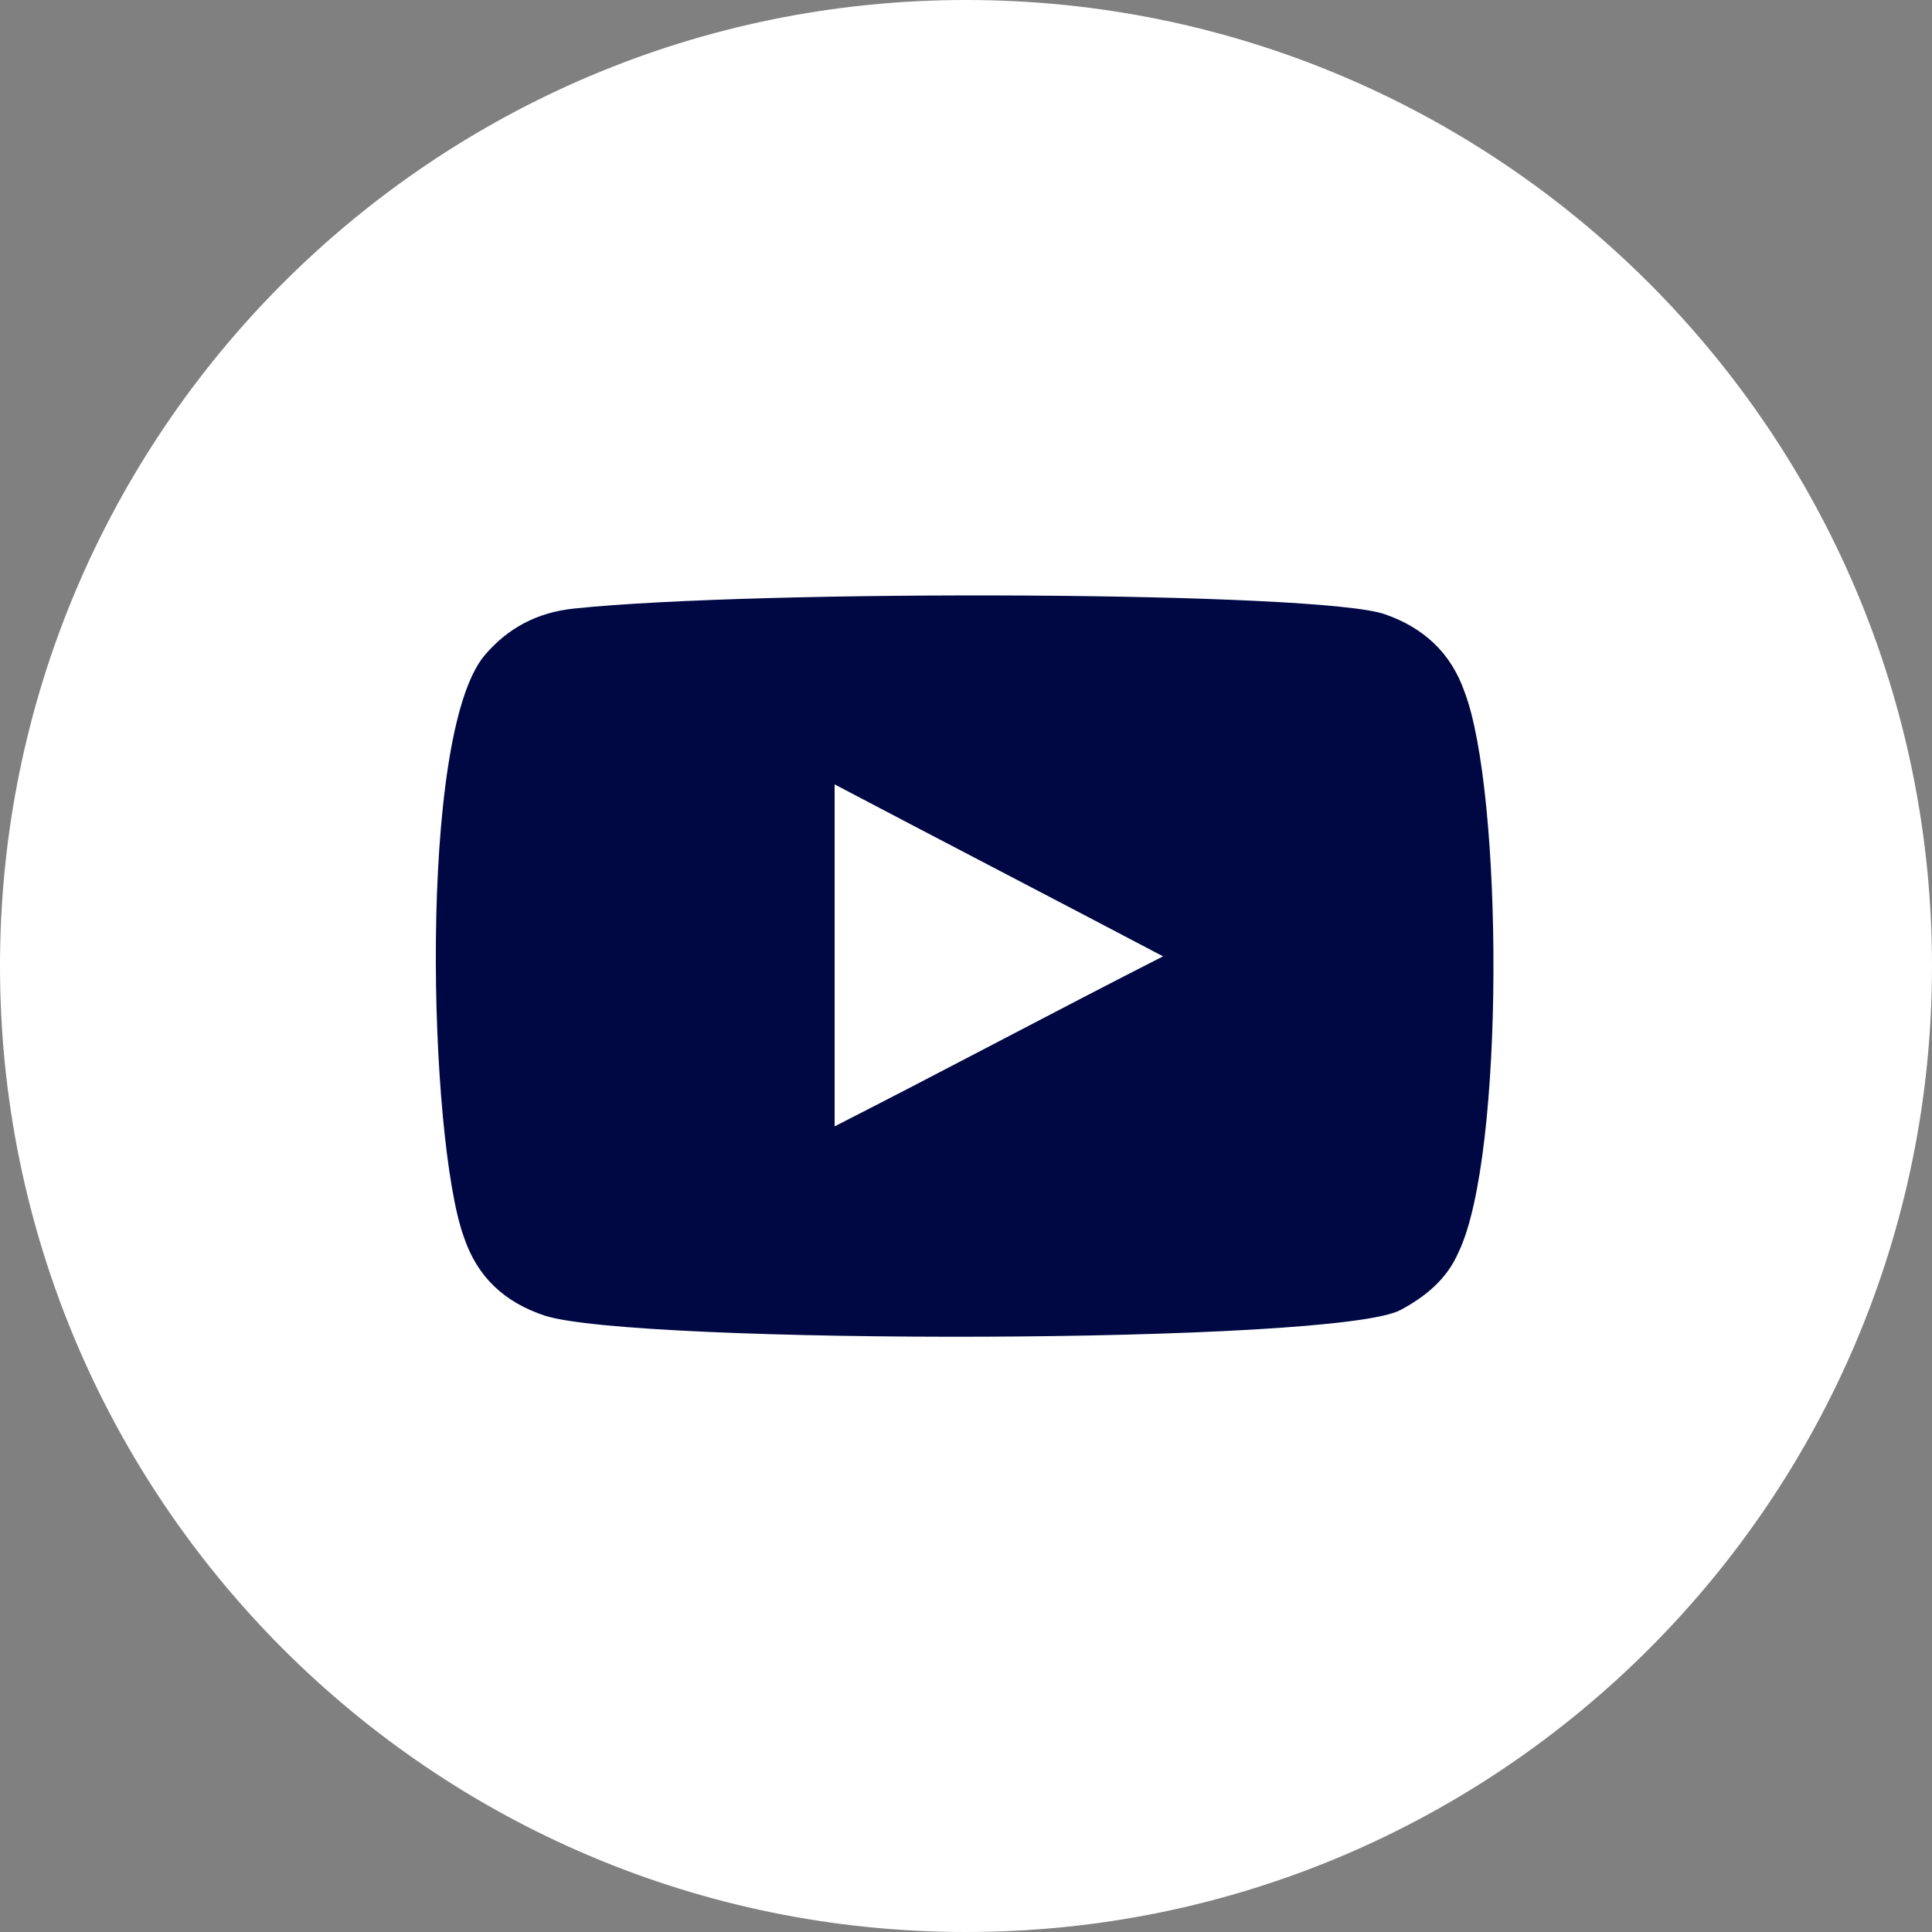
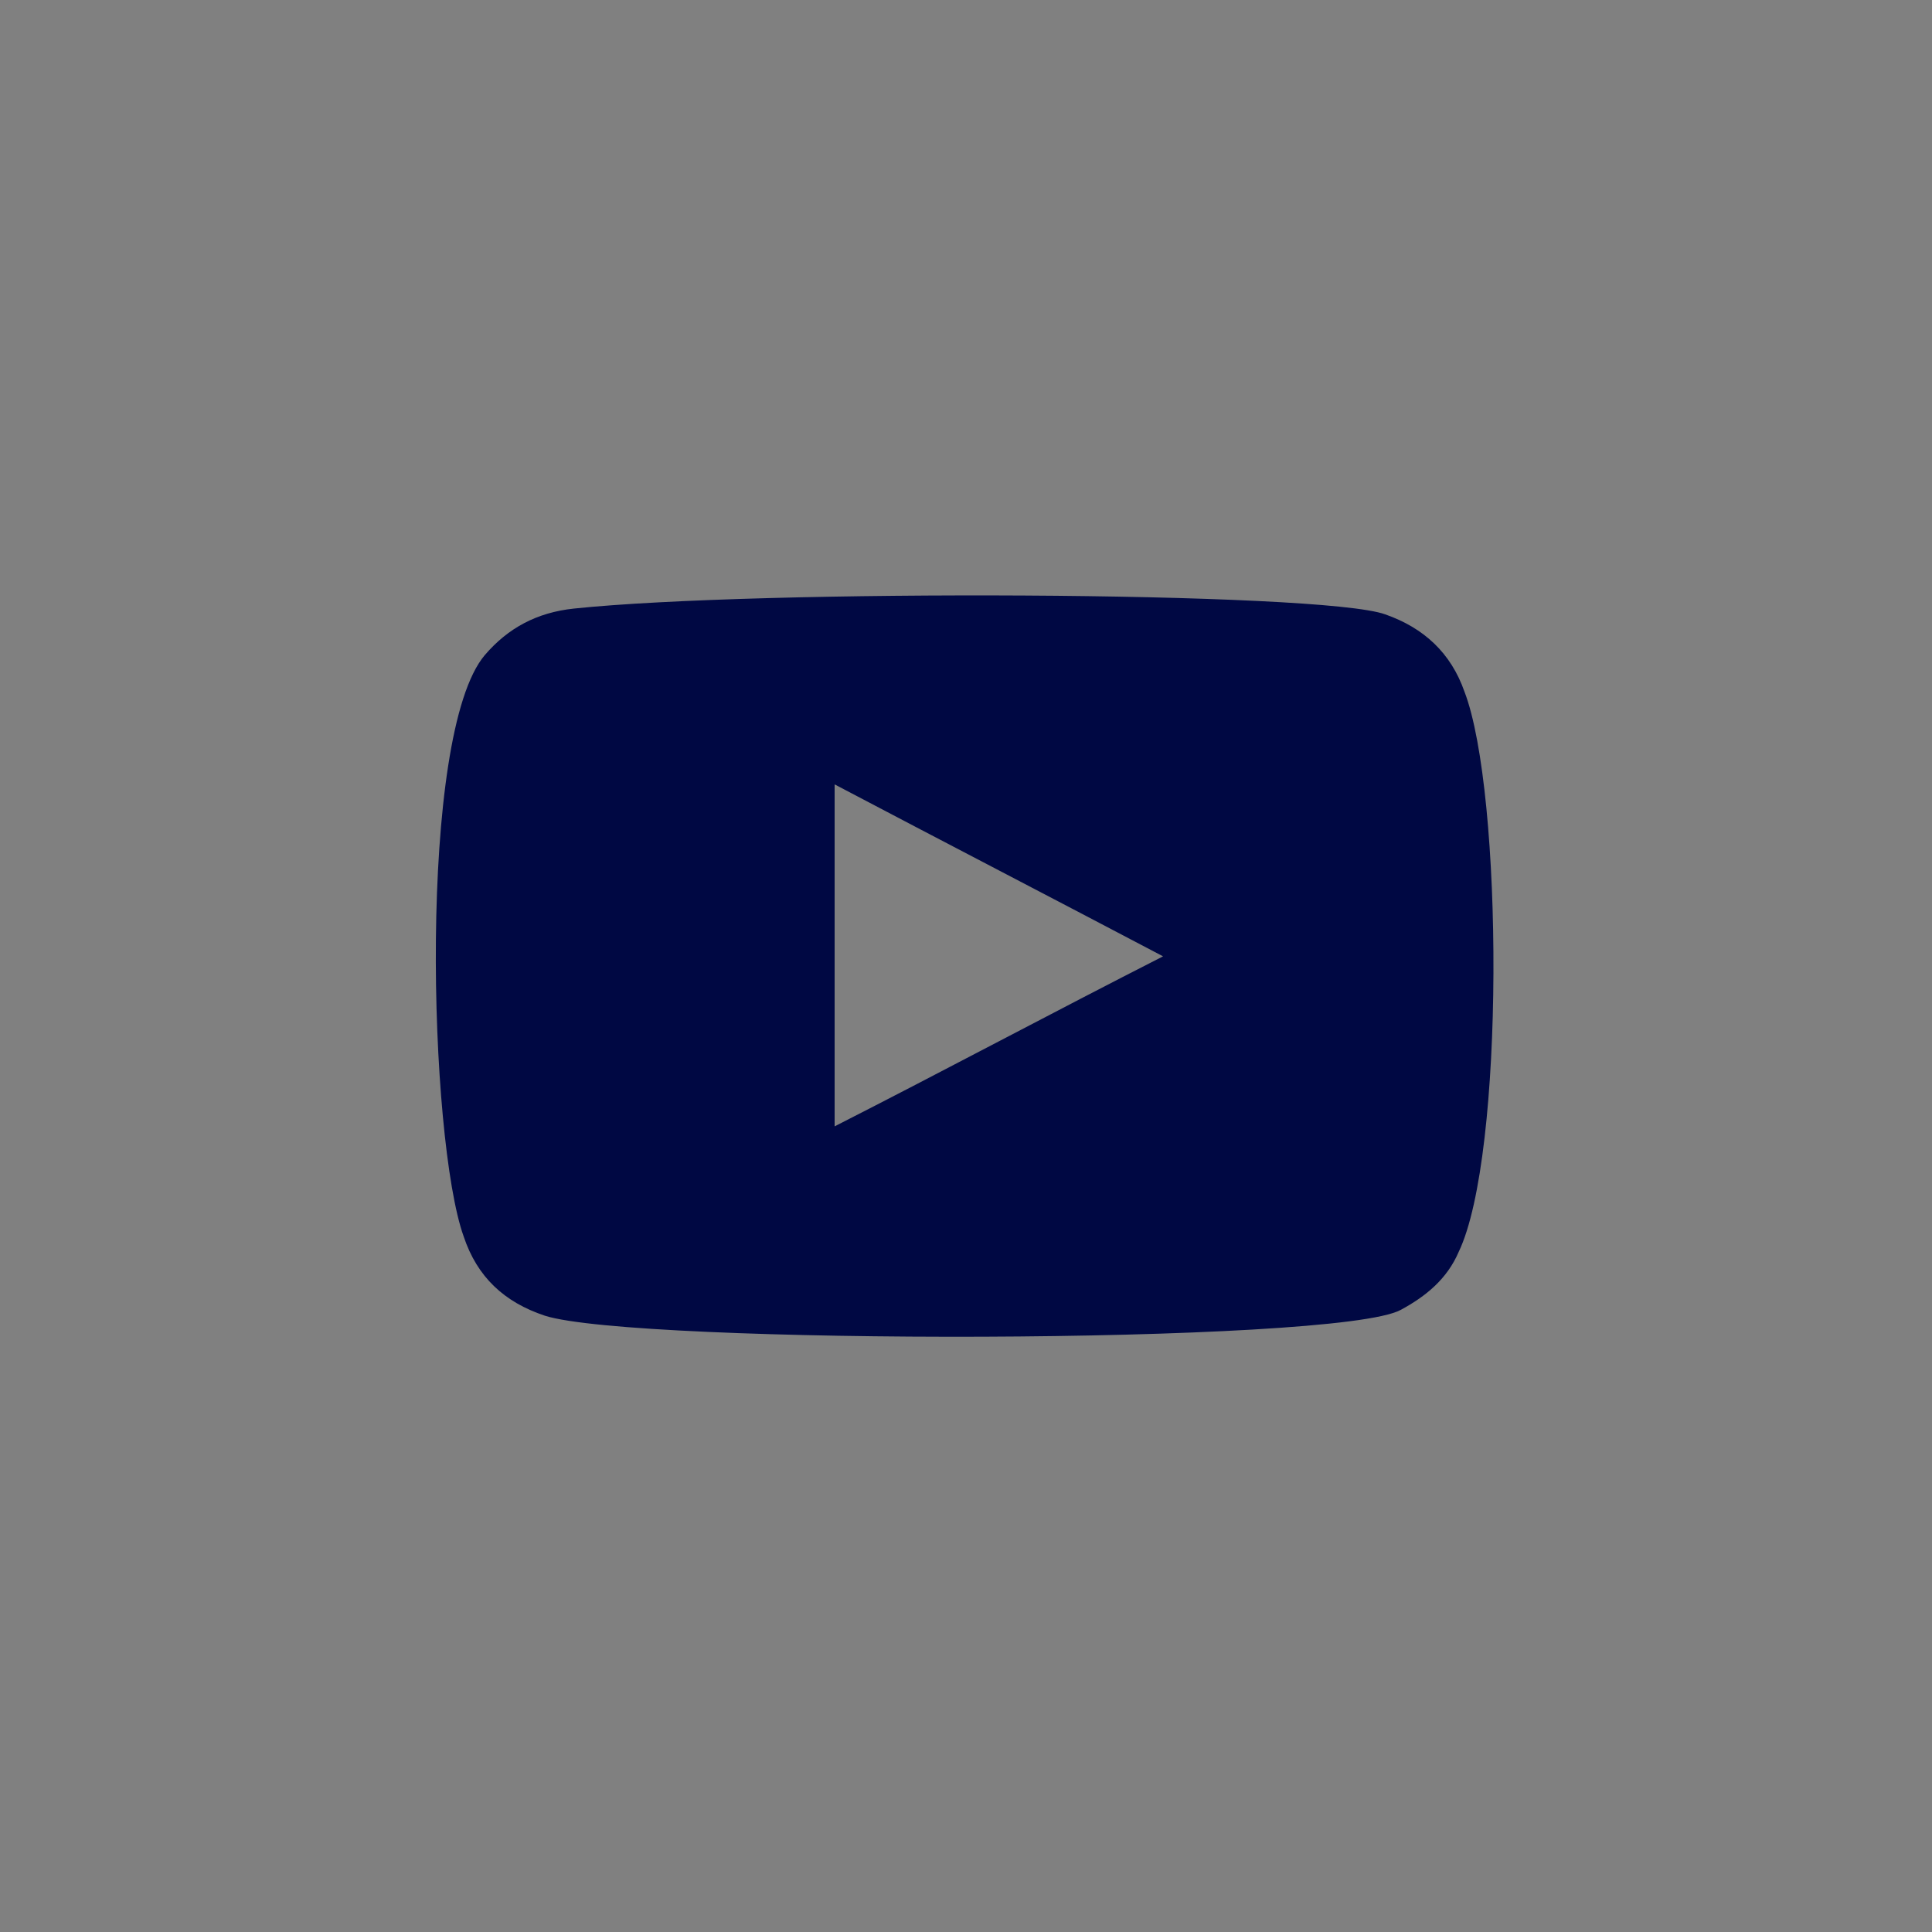
<svg xmlns="http://www.w3.org/2000/svg" width="100" height="100">
  <rect width="100%" height="100%" fill="#808080" stroke="none" />
-   <path d="M100 50c0 27.6-22.4 50-50 50S0 77.6 0 50 22.4 0 50 0s50 22.4 50 50z" fill="#fff" />
  <path d="M28.2 68.1c-2.1-.7-3.5-2-4.2-4.1-1.8-5-2.4-26 1.1-30.1 1.2-1.4 2.7-2.2 4.6-2.4 9.5-1 38.7-.9 42 .3 2 .7 3.4 2 4.1 4 2 5.2 2.1 24-.3 29-.6 1.4-1.7 2.3-3 3-3.3 1.8-39.6 1.8-44.3.3zm15-9.8c5.7-2.9 11.3-5.9 17-8.8-5.7-3-11.3-5.9-17-8.9v17.7z" fill-rule="evenodd" clip-rule="evenodd" fill="#000843" />
</svg>